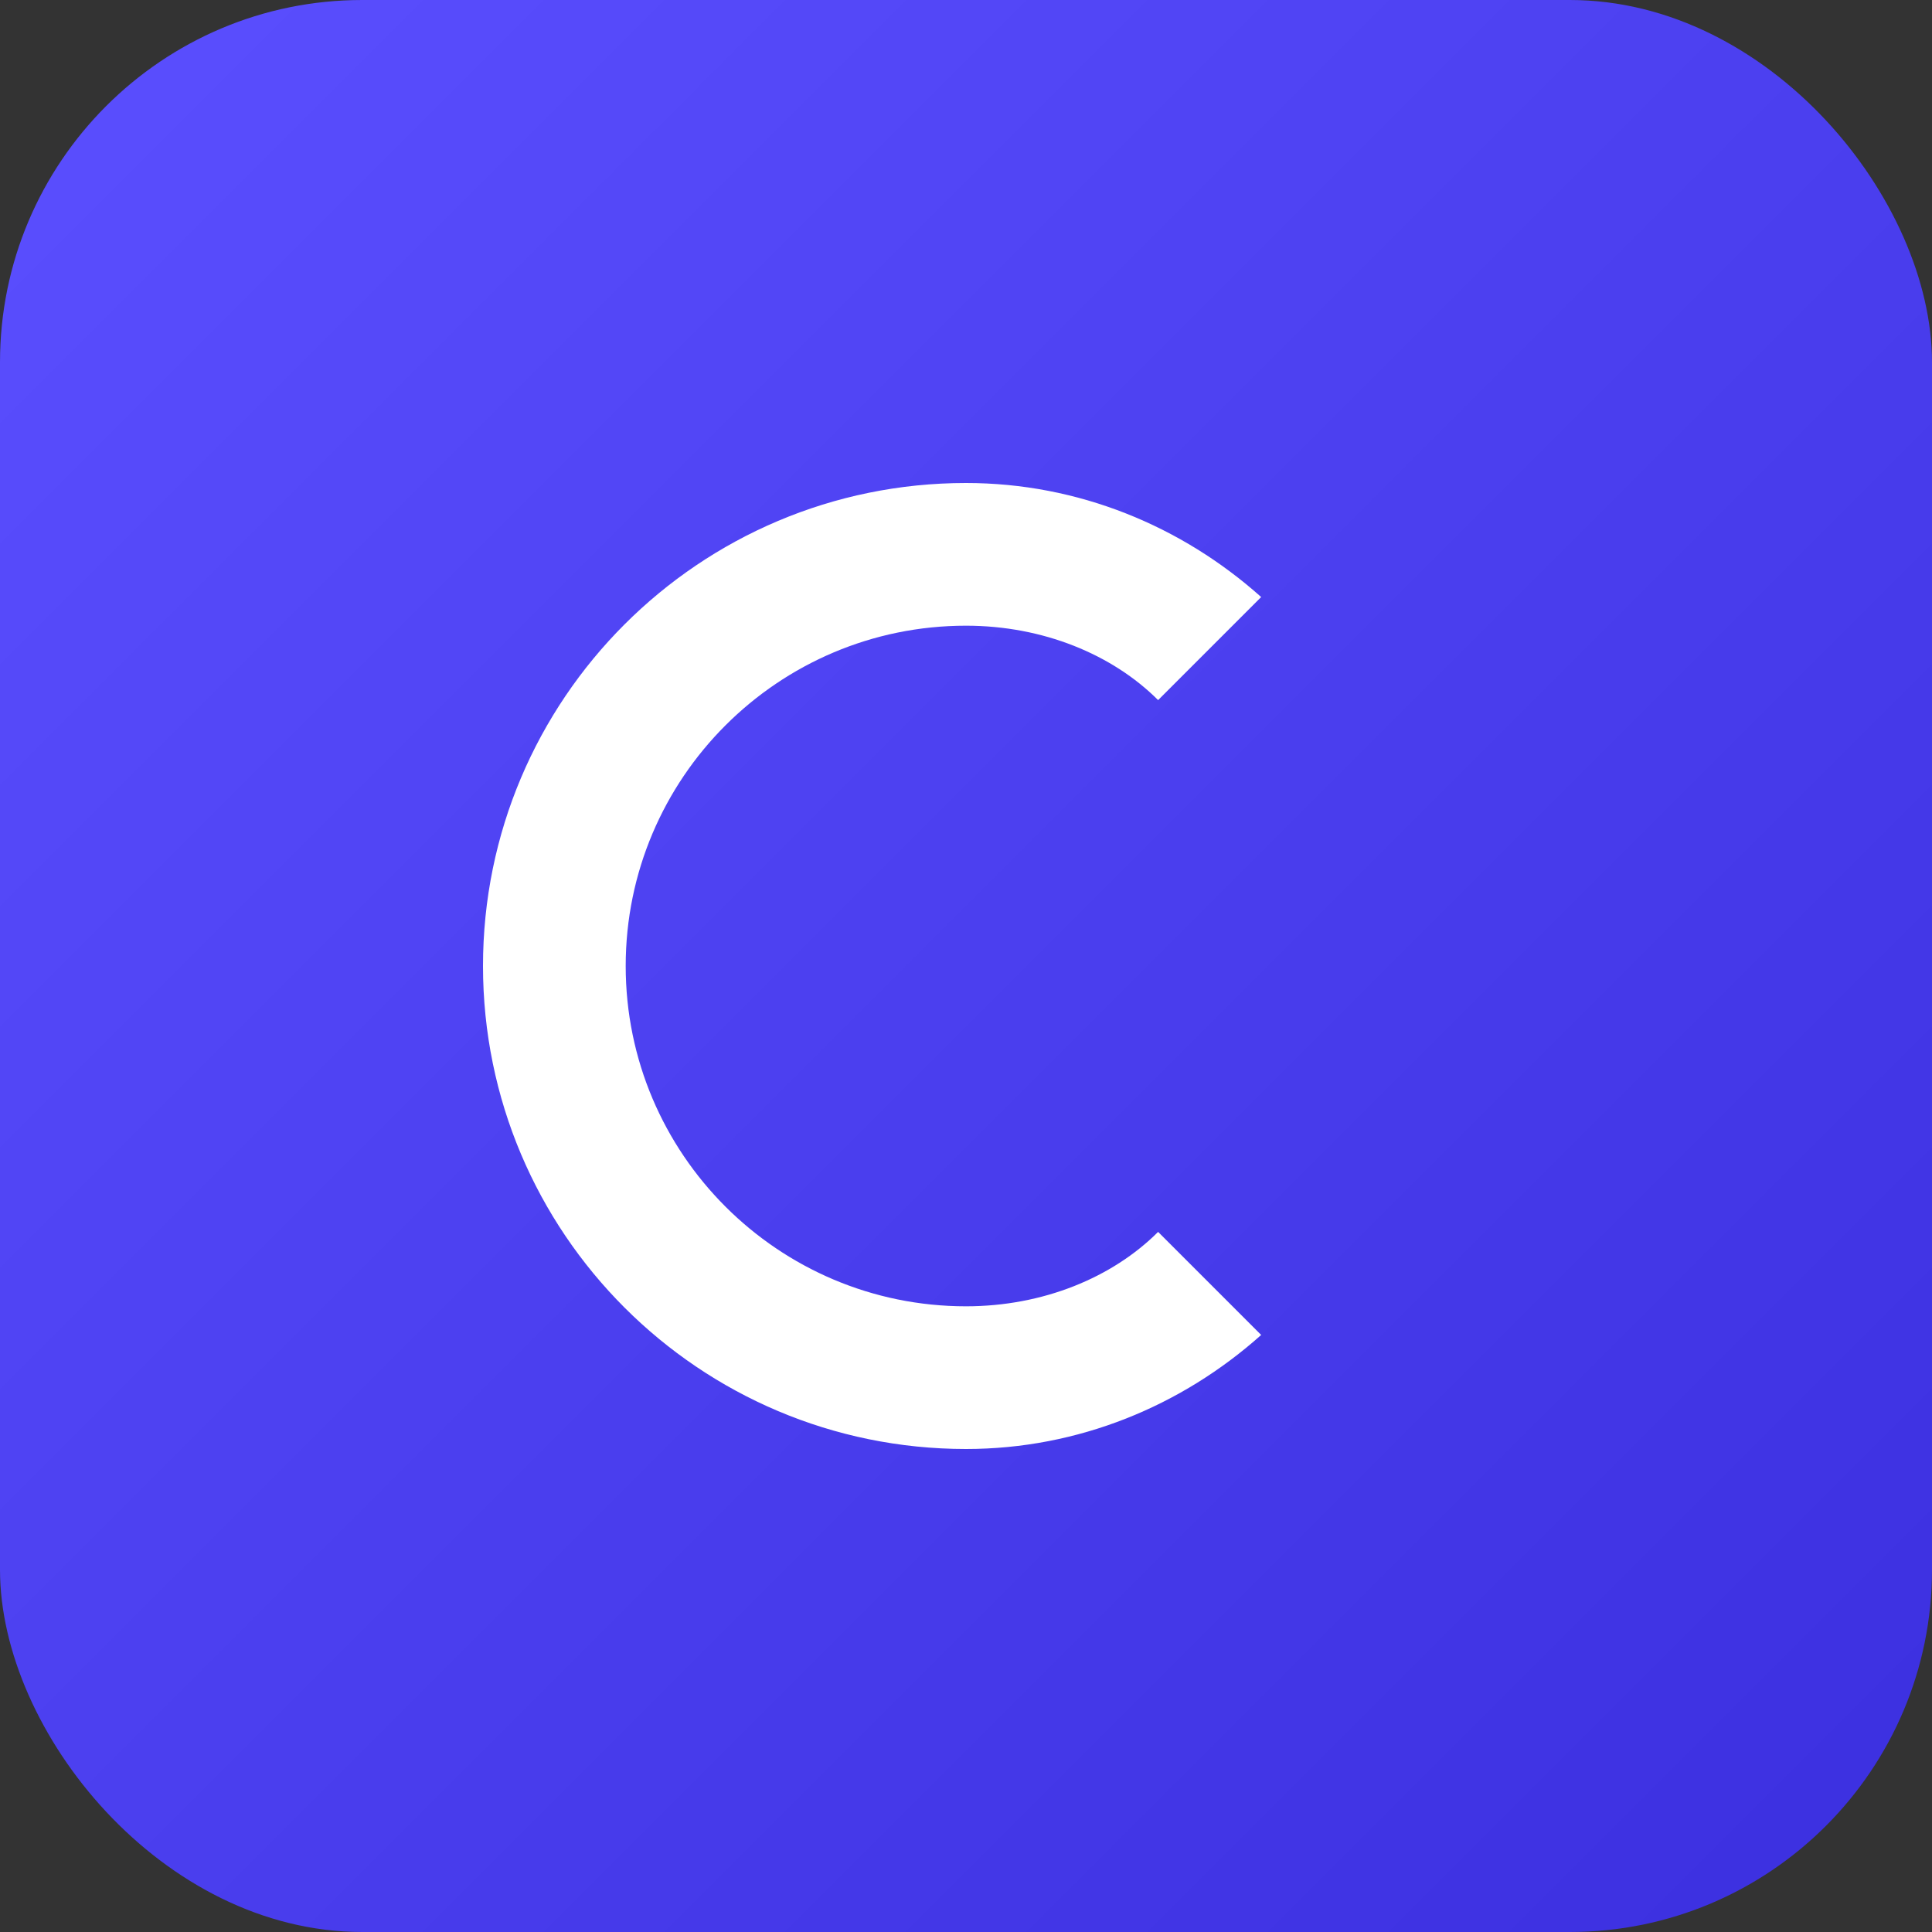
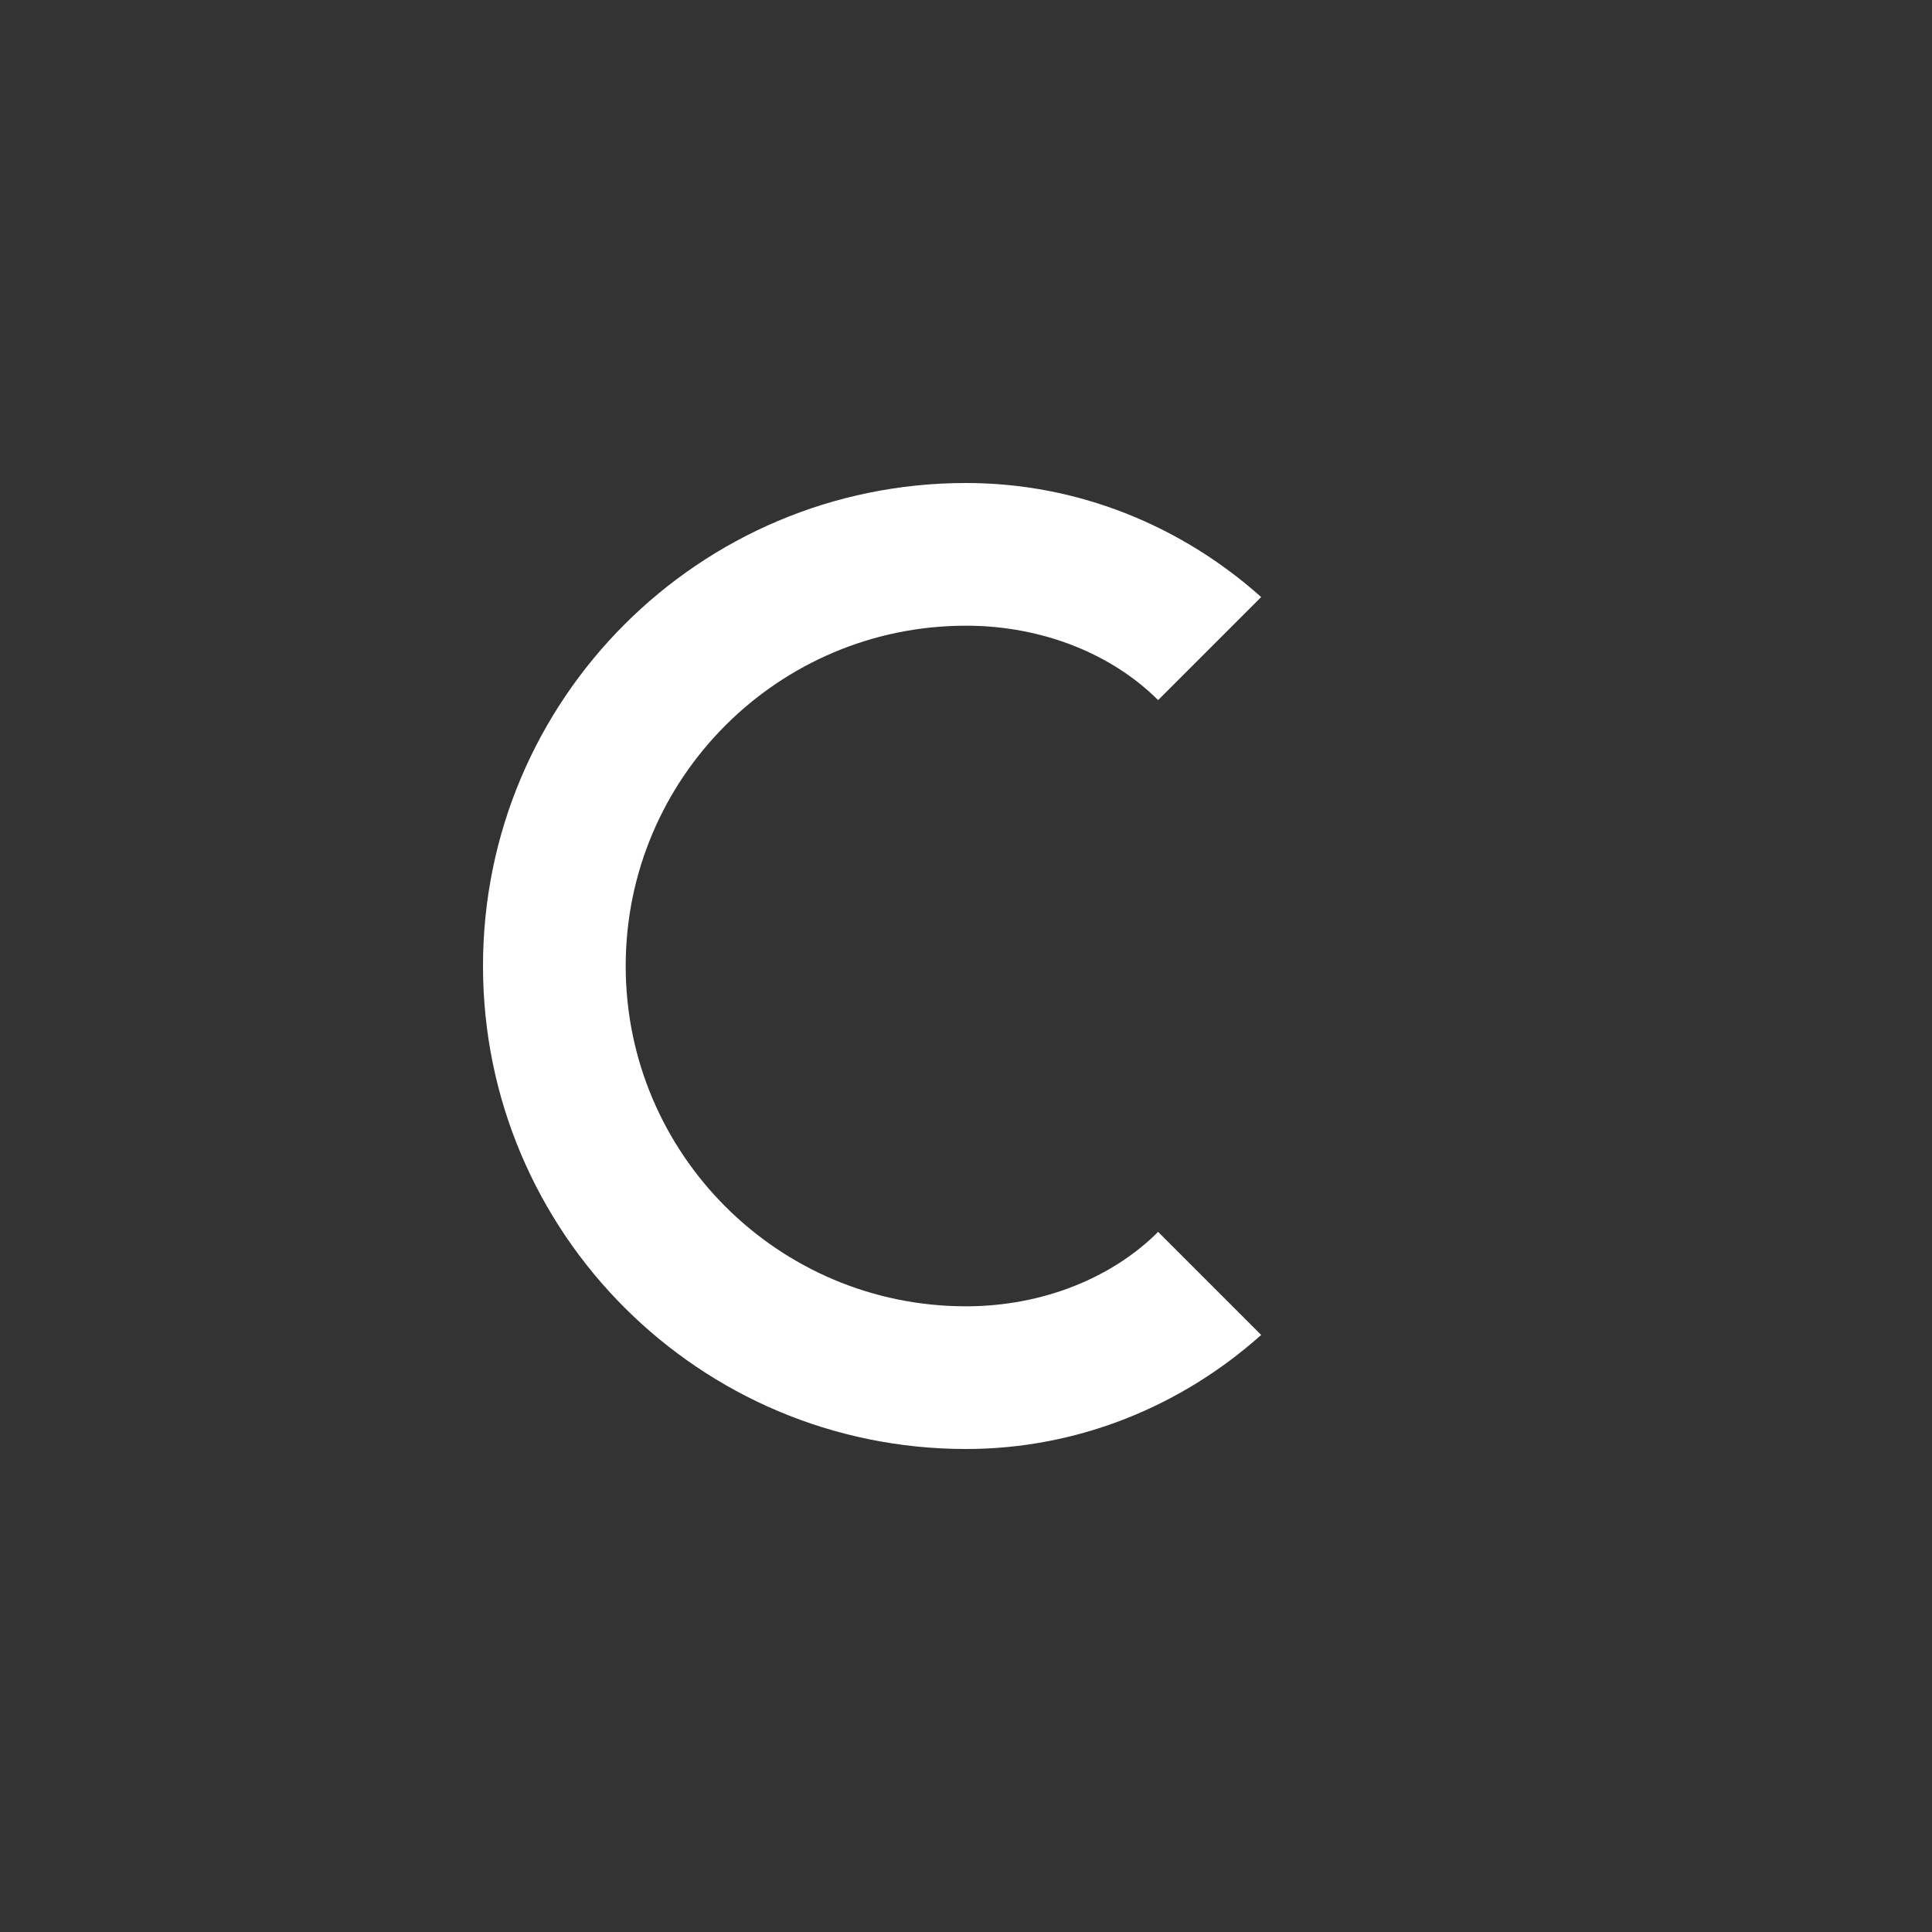
<svg xmlns="http://www.w3.org/2000/svg" width="64" height="64" viewBox="0 0 64 64" fill="none">
  <rect x="0" y="0" width="64" height="64" fill="#333333" stroke="none" />
-   <rect width="64" height="64" rx="12" fill="url(#gradient)" />
  <path d="M16 32C16 23.163 23.163 16 32 16C35.714 16 39.142 17.423 41.778 19.778L38.364 23.192C36.849 21.678 34.549 20.727 32 20.727C25.778 20.727 20.727 25.778 20.727 32C20.727 38.222 25.778 43.273 32 43.273C34.549 43.273 36.849 42.322 38.364 40.808L41.778 44.222C39.142 46.577 35.714 48 32 48C23.163 48 16 40.837 16 32Z" fill="white" />
  <defs>
    <linearGradient id="gradient" x1="0" y1="0" x2="64" y2="64" gradientUnits="userSpaceOnUse">
      <stop stop-color="#5B4FFF" />
      <stop offset="1" stop-color="#3B2FDF" />
    </linearGradient>
  </defs>
</svg>